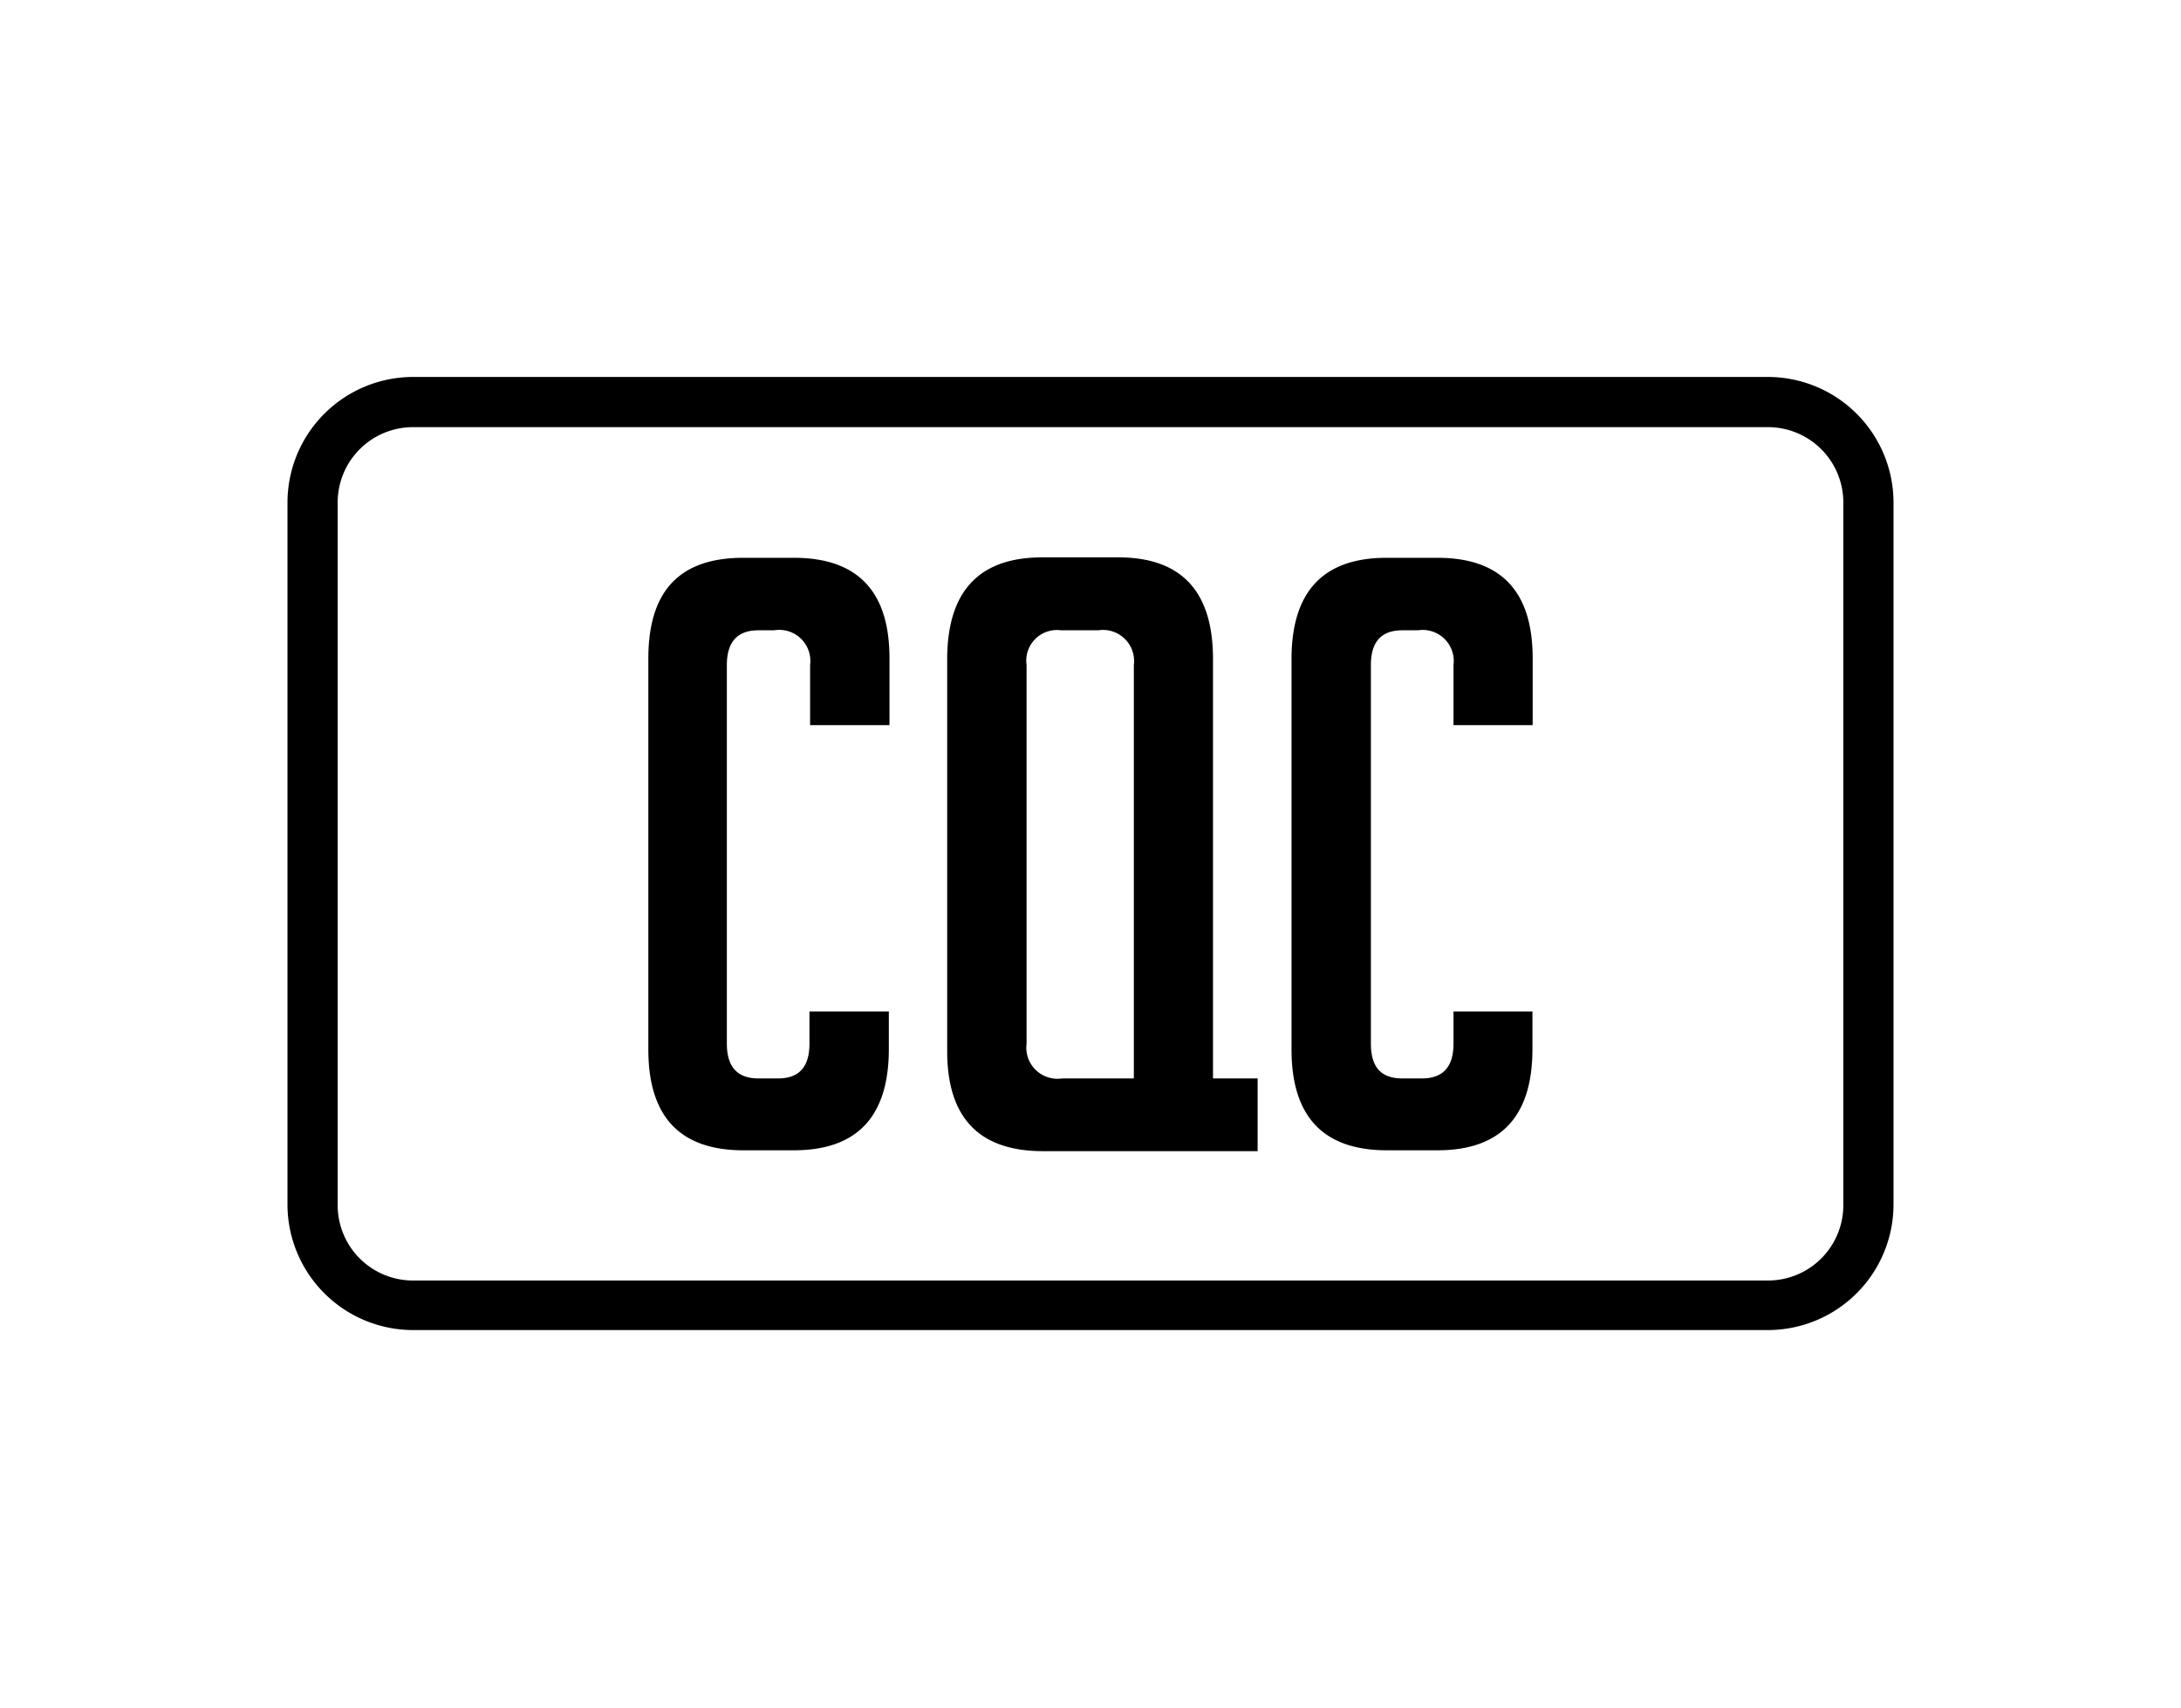
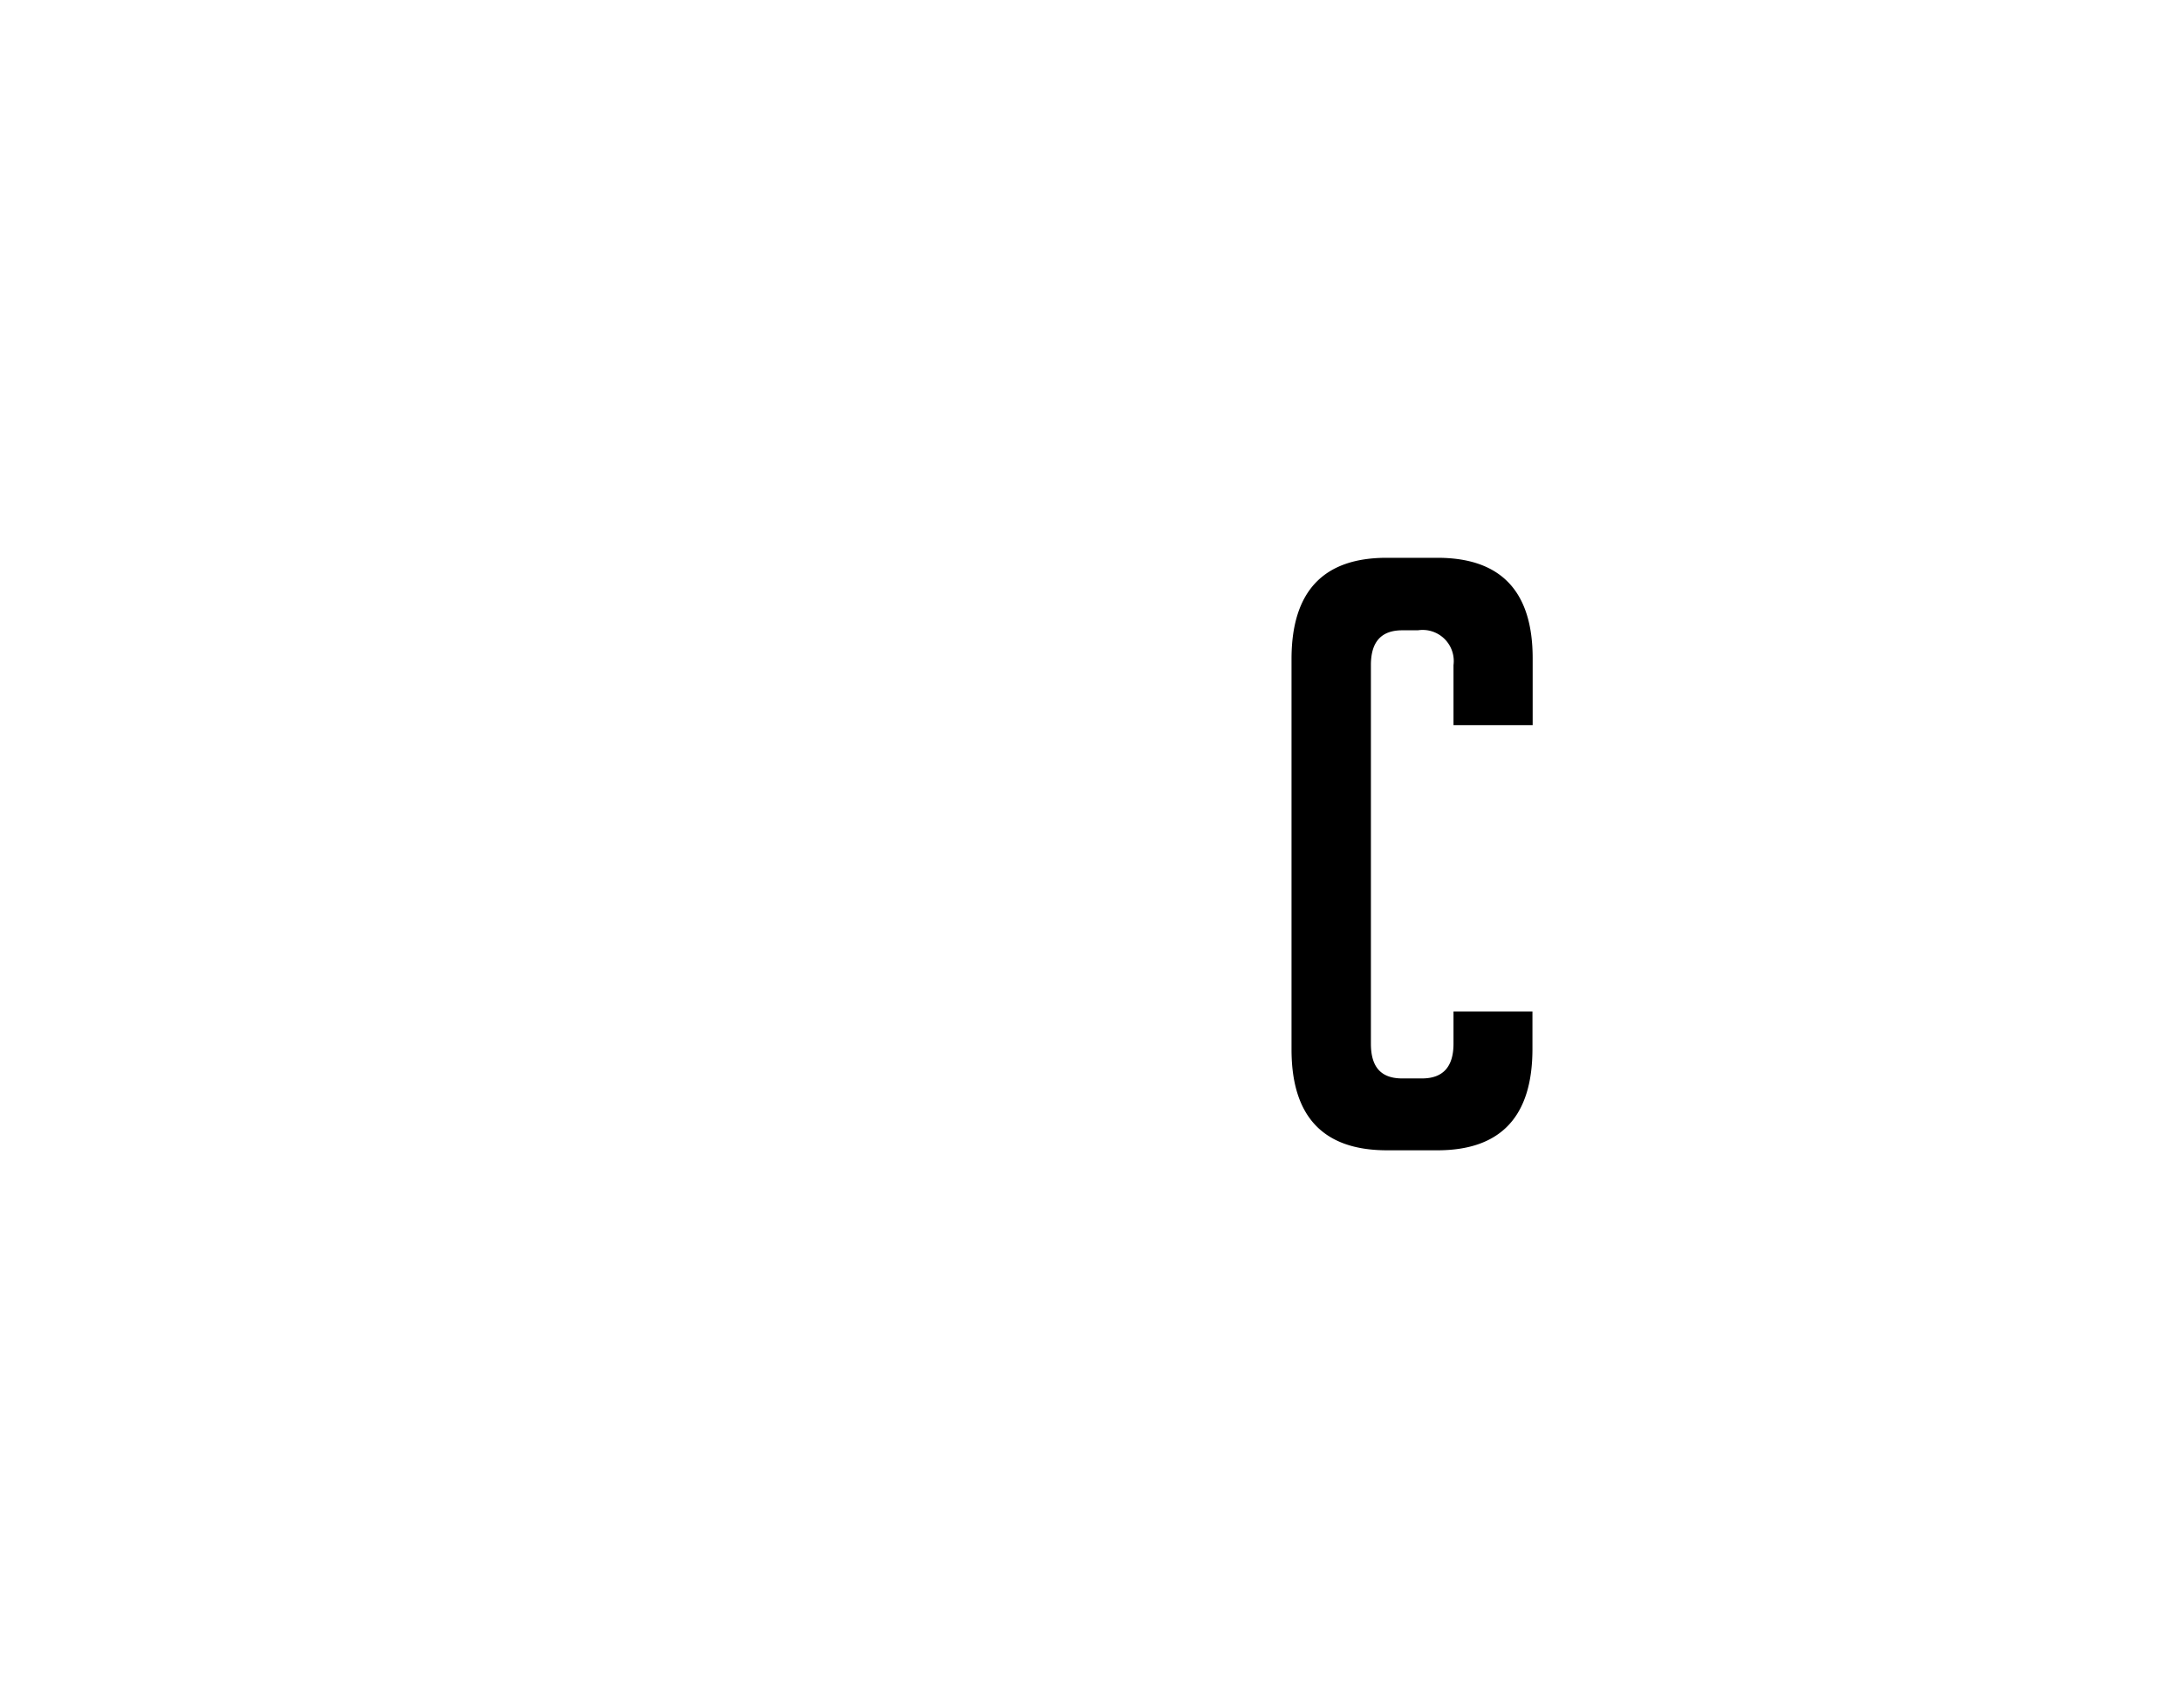
<svg xmlns="http://www.w3.org/2000/svg" id="Livello_1" data-name="Livello 1" width="35.86mm" height="28.08mm" viewBox="0 0 101.66 79.6">
  <defs>
    <style>
      .cls-1 {
        fill: #fff;
        opacity: 0;
      }
    </style>
  </defs>
  <g>
-     <path d="M82.41,17.57H19.25a5.86,5.86,0,0,0-5.85,5.85V56.18A5.86,5.86,0,0,0,19.25,62H82.41a5.86,5.86,0,0,0,5.85-5.85V23.42A5.86,5.86,0,0,0,82.41,17.57Zm3.51,38.61a3.51,3.51,0,0,1-3.51,3.51H19.25a3.51,3.51,0,0,1-3.51-3.51V23.42a3.51,3.51,0,0,1,3.51-3.51H82.41a3.51,3.51,0,0,1,3.51,3.51Z" />
-     <path d="M37,26H34.65c-3,0-4.43,1.57-4.43,4.7V48.92c0,3.13,1.47,4.7,4.43,4.7H37q4.42,0,4.43-4.7V47.15h-3.7v1.5c0,1.08-.48,1.62-1.46,1.62h-.92q-1.47,0-1.47-1.62V31q0-1.62,1.47-1.62h.73A1.45,1.45,0,0,1,37.76,31V33.8h3.7V30.68Q41.46,26,37,26Z" />
-     <path d="M56.54,30.72q0-4.74-4.42-4.74H48.58q-4.42,0-4.43,4.74V49q0,4.66,4.47,4.66h10V50.27H56.54ZM52.85,50.27H49.5a1.45,1.45,0,0,1-1.65-1.62V31a1.43,1.43,0,0,1,1.61-1.62h1.73A1.45,1.45,0,0,1,52.85,31Z" />
    <path d="M67,26H64.63q-4.42,0-4.43,4.7V48.92q0,4.69,4.43,4.7H67q4.42,0,4.43-4.7V47.15H67.75v1.5q0,1.62-1.47,1.62h-.92c-1,0-1.46-.54-1.46-1.62V31c0-1.08.48-1.62,1.46-1.62h.73A1.45,1.45,0,0,1,67.75,31V33.8h3.69V30.68Q71.44,26,67,26Z" />
  </g>
-   <rect class="cls-1" x="0.51" y="0.51" width="100.64" height="78.58" />
</svg>